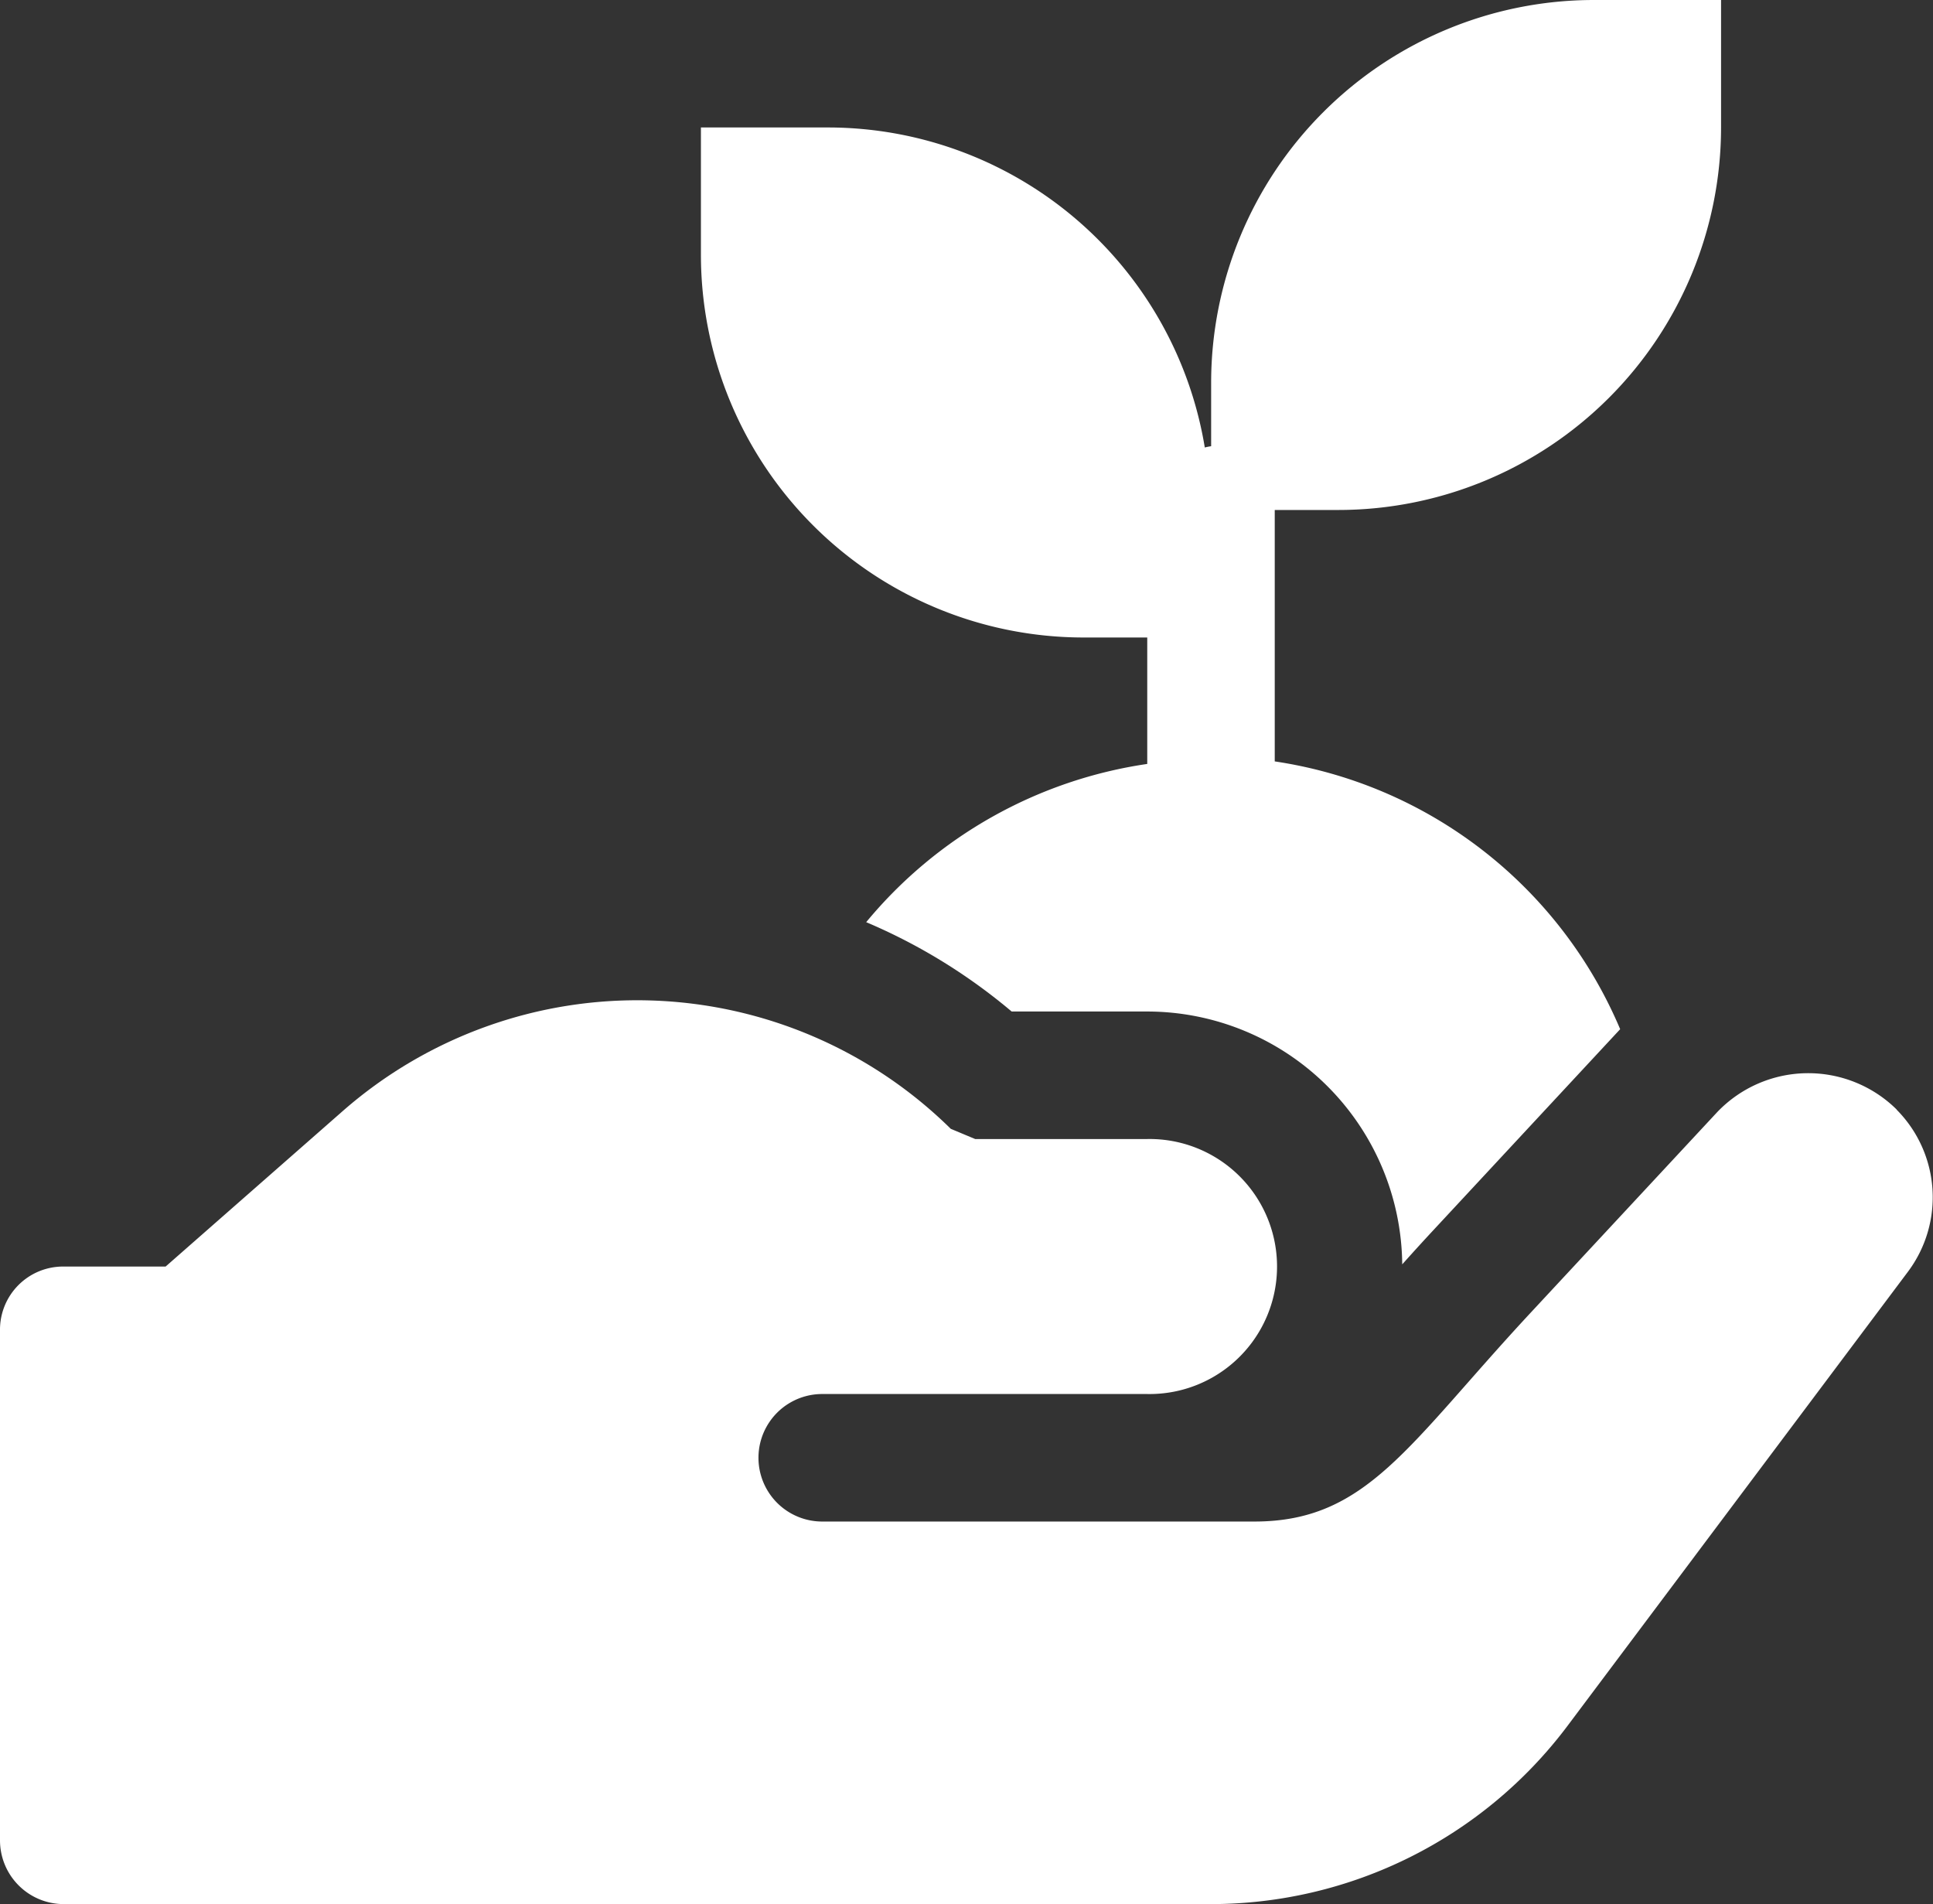
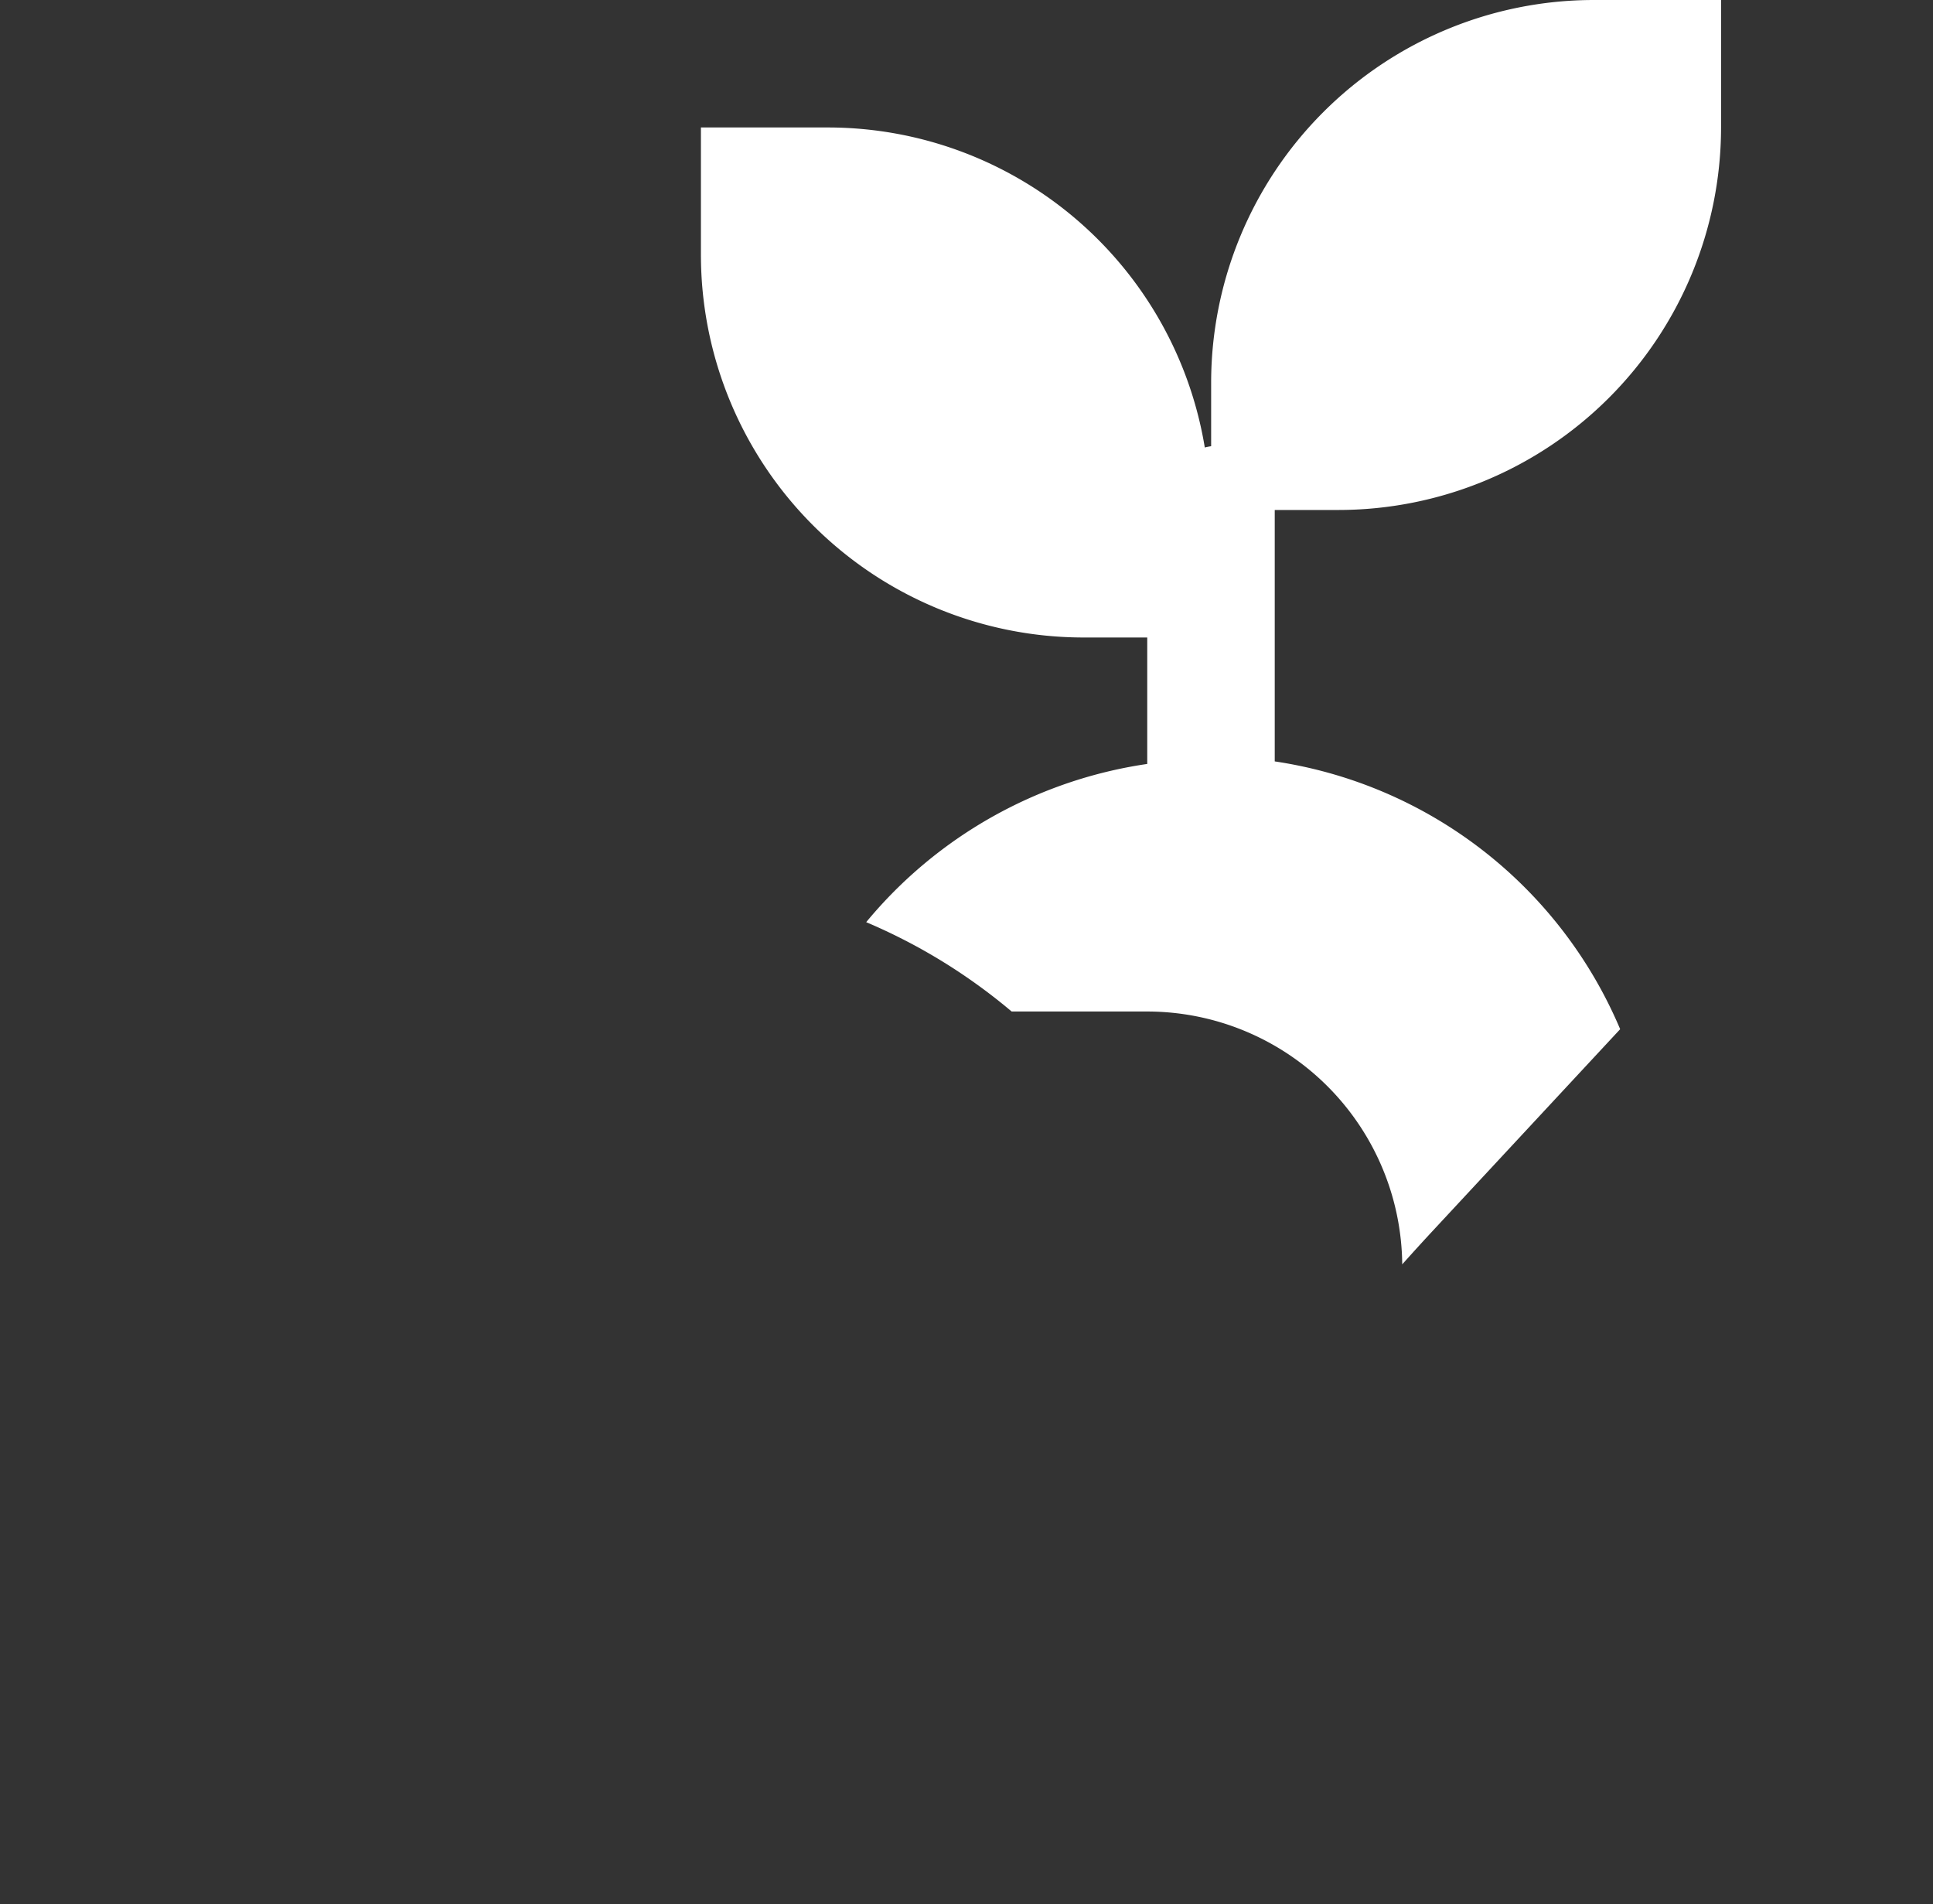
<svg xmlns="http://www.w3.org/2000/svg" id="sprout_1_" data-name="sprout (1)" width="39.602" height="39" viewBox="0 0 39.602 39">
  <rect x="0" y="0" width="39.602" height="39" fill="#333333" stroke="none" />
  <path id="Pfad_224" data-name="Pfad 224" d="M173.338,19.058h1.306v2.59a9.2,9.2,0,0,0-5.758,3.241,11.687,11.687,0,0,1,2.98,1.83h2.779a5.229,5.229,0,0,1,5.223,5.179c.219-.245.451-.5.7-.767l3.765-4.05a9.145,9.145,0,0,0-7.077-5.485V16.446h1.306A7.843,7.843,0,0,0,186.4,8.611V6h-2.612a7.843,7.843,0,0,0-7.835,7.835V15.14a1.2,1.2,0,0,0-.13.026,7.828,7.828,0,0,0-7.705-6.555H165.5v2.612a7.843,7.843,0,0,0,7.835,7.835Zm0,0" transform="translate(-151.14 -6)" fill="#fff" />
-   <path id="Pfad_225" data-name="Pfad 225" d="M39.361,301.58a2.578,2.578,0,0,0-3.682.052l-3.839,4.127c-2.5,2.692-3.336,4.257-5.641,4.257H17.345a1.306,1.306,0,1,1,0-2.612H24a2.612,2.612,0,1,0,0-5.223H20.479l-.5-.209a9.153,9.153,0,0,0-12.456-.365l-3.63,3.186H1.805A1.293,1.293,0,0,0,.5,306.1v10.446a1.306,1.306,0,0,0,1.306,1.306h23.5a9.139,9.139,0,0,0,7.312-3.656l6.973-9.3a2.545,2.545,0,0,0-.235-3.317Zm0,0" transform="translate(-0.5 -278.85)" fill="#fff" />
</svg>